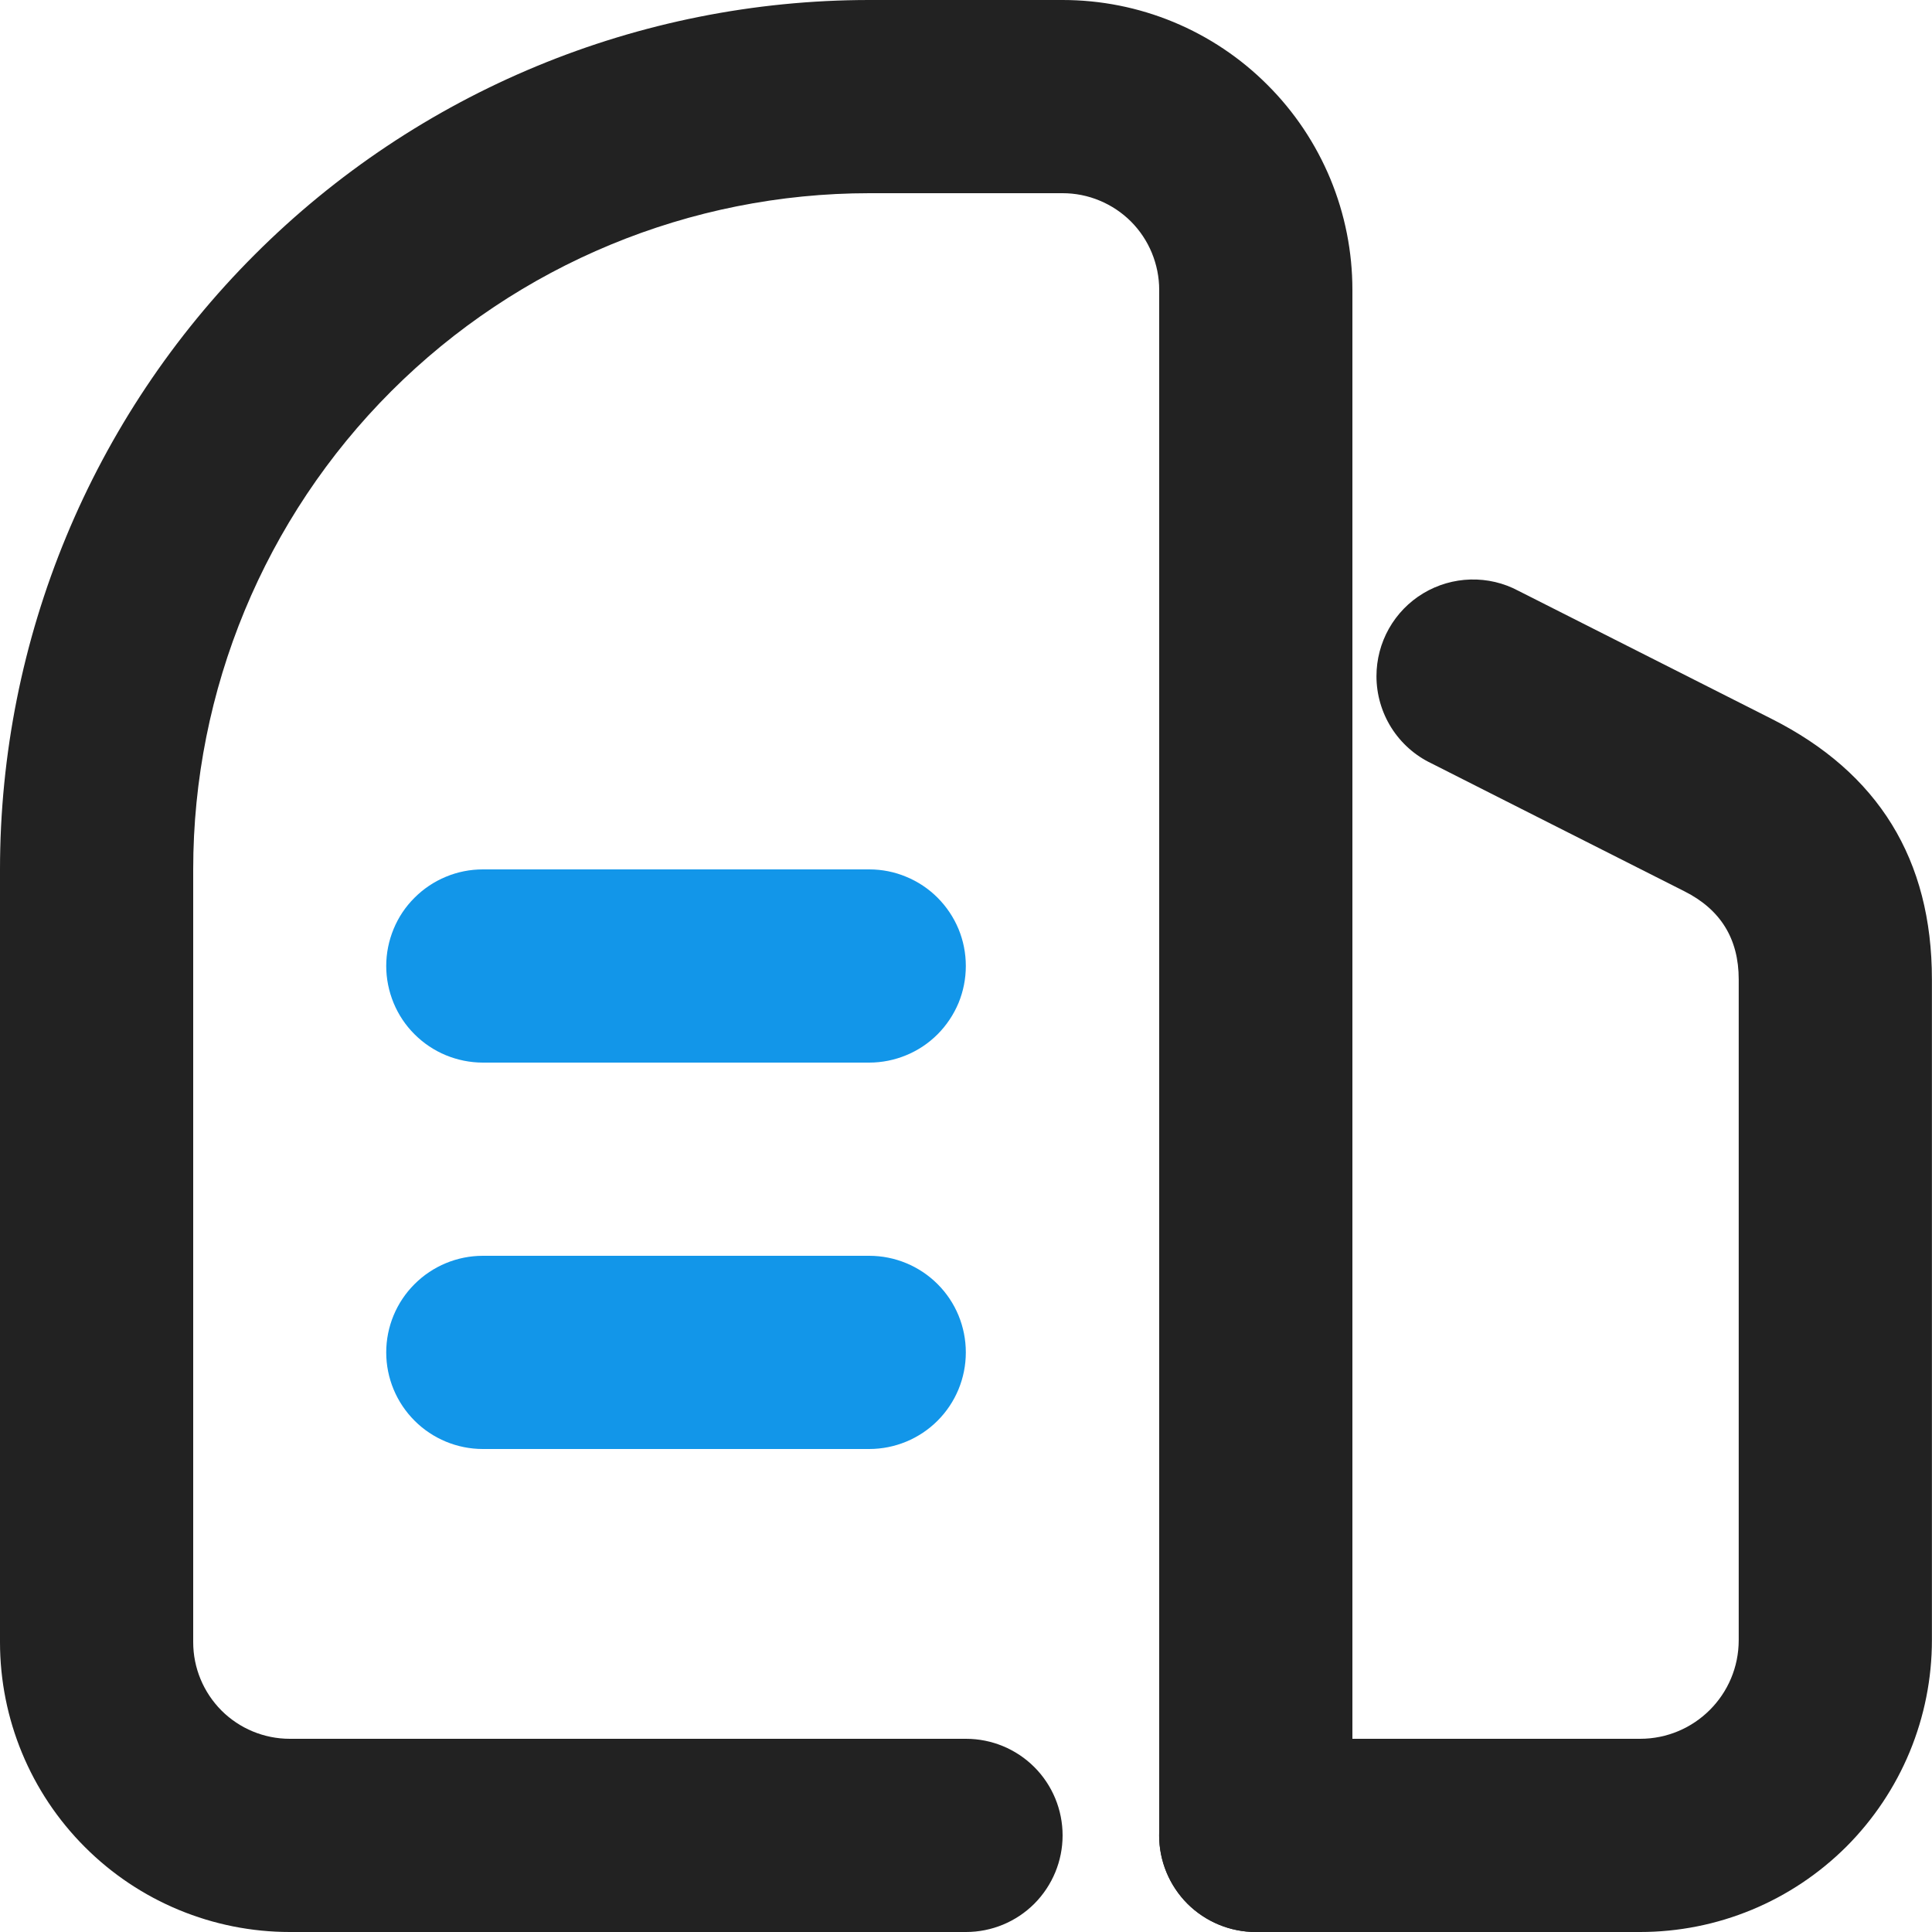
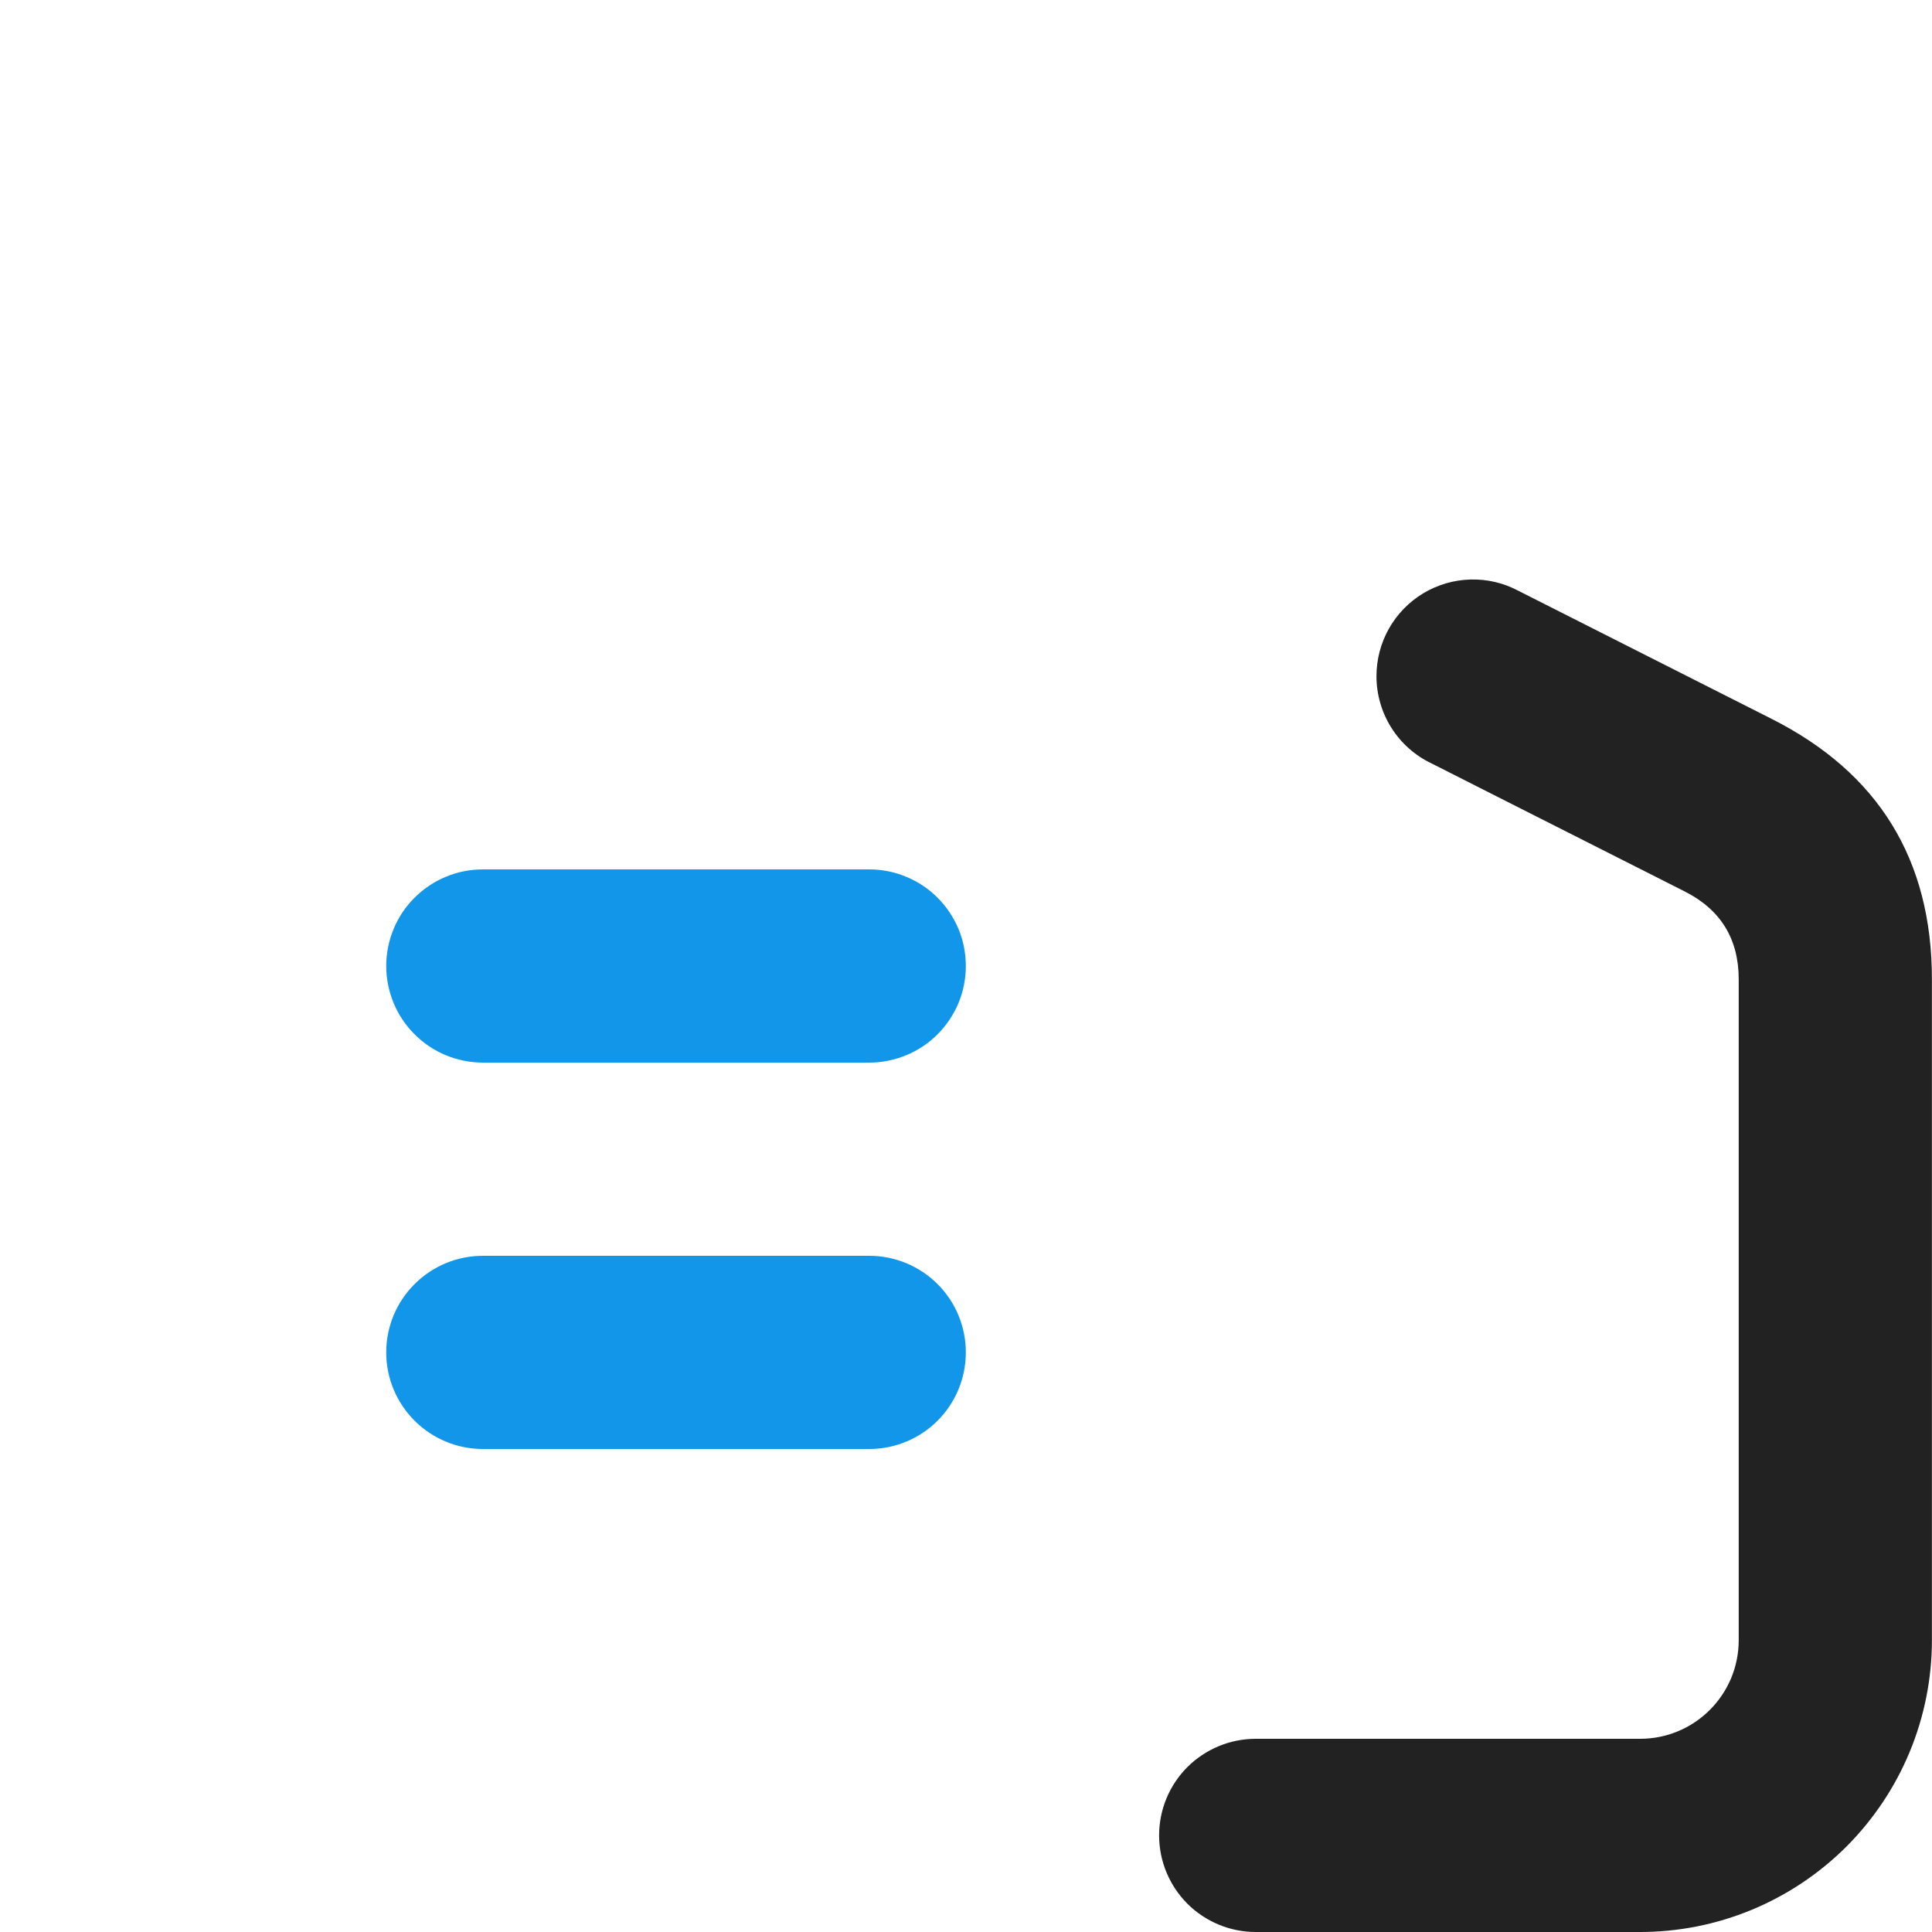
<svg xmlns="http://www.w3.org/2000/svg" width="22" height="22" viewBox="0 0 22 22" fill="none">
-   <path d="M3.3 22H11C11.292 22 11.572 21.884 11.778 21.678C11.984 21.471 12.1 21.192 12.1 20.9C12.1 20.608 11.984 20.328 11.778 20.122C11.572 19.916 11.292 19.8 11 19.8H3.3C3.008 19.8 2.728 19.684 2.522 19.478C2.316 19.271 2.2 18.992 2.2 18.7V9.9C2.2 7.858 3.011 5.899 4.455 4.455C5.899 3.011 7.858 2.2 9.9 2.2H12.1C12.244 2.2 12.387 2.228 12.521 2.284C12.654 2.339 12.776 2.42 12.878 2.522C12.98 2.624 13.061 2.746 13.116 2.879C13.171 3.013 13.2 3.156 13.2 3.3V20.9C13.2 21.192 13.316 21.471 13.522 21.678C13.729 21.884 14.008 22 14.3 22C14.592 22 14.871 21.884 15.078 21.678C15.284 21.471 15.4 21.192 15.4 20.9V3.3C15.4 2.867 15.315 2.438 15.149 2.037C14.983 1.637 14.74 1.273 14.433 0.967C14.127 0.66 13.763 0.417 13.363 0.251C12.963 0.085 12.533 0 12.1 0L9.9 0C7.274 0 4.756 1.043 2.9 2.9C1.043 4.756 0 7.274 0 9.9L0 18.7C0 19.575 0.348 20.415 0.967 21.033C1.585 21.652 2.425 22 3.3 22Z" fill="#222222" />
  <path d="M15.674 7.7C15.674 7.907 15.733 8.111 15.843 8.286C15.954 8.462 16.112 8.603 16.299 8.692L17.103 9.099L19.182 10.15C19.593 10.357 19.799 10.691 19.799 11.152V18.677C19.799 19.297 19.297 19.8 18.676 19.8H14.299C14.008 19.8 13.728 19.916 13.521 20.122C13.315 20.328 13.199 20.608 13.199 20.9C13.199 21.192 13.315 21.471 13.521 21.678C13.728 21.884 14.008 22 14.299 22H18.676C19.113 22 19.545 21.914 19.948 21.747C20.351 21.58 20.717 21.335 21.026 21.027C21.334 20.718 21.579 20.352 21.746 19.949C21.913 19.545 21.999 19.113 21.999 18.677V11.152C21.999 9.789 21.391 8.8 20.174 8.186L17.291 6.728C17.123 6.638 16.936 6.594 16.745 6.599C16.556 6.604 16.37 6.658 16.207 6.756C16.044 6.854 15.91 6.992 15.816 7.158C15.723 7.323 15.674 7.51 15.674 7.7Z" fill="#222222" />
  <path d="M5.498 16.5C5.207 16.5 4.927 16.384 4.721 16.178C4.514 15.971 4.398 15.692 4.398 15.4C4.398 15.108 4.514 14.828 4.721 14.622C4.927 14.416 5.207 14.3 5.498 14.3H9.898C10.19 14.3 10.47 14.416 10.676 14.622C10.883 14.828 10.998 15.108 10.998 15.4C10.998 15.692 10.883 15.971 10.676 16.178C10.47 16.384 10.19 16.5 9.898 16.5H5.498ZM5.498 12.1C5.354 12.1 5.211 12.071 5.077 12.016C4.944 11.961 4.823 11.88 4.721 11.778C4.618 11.676 4.537 11.554 4.482 11.421C4.427 11.287 4.398 11.144 4.398 11C4.398 10.855 4.427 10.712 4.482 10.579C4.537 10.445 4.618 10.324 4.721 10.222C4.823 10.12 4.944 10.039 5.077 9.984C5.211 9.928 5.354 9.9 5.498 9.9H9.898C10.043 9.9 10.186 9.928 10.319 9.984C10.453 10.039 10.574 10.12 10.676 10.222C10.778 10.324 10.859 10.445 10.915 10.579C10.97 10.712 10.998 10.855 10.998 11C10.998 11.144 10.97 11.287 10.915 11.421C10.859 11.554 10.778 11.676 10.676 11.778C10.574 11.88 10.453 11.961 10.319 12.016C10.186 12.071 10.043 12.1 9.898 12.1H5.498Z" fill="#1296E9" />
</svg>